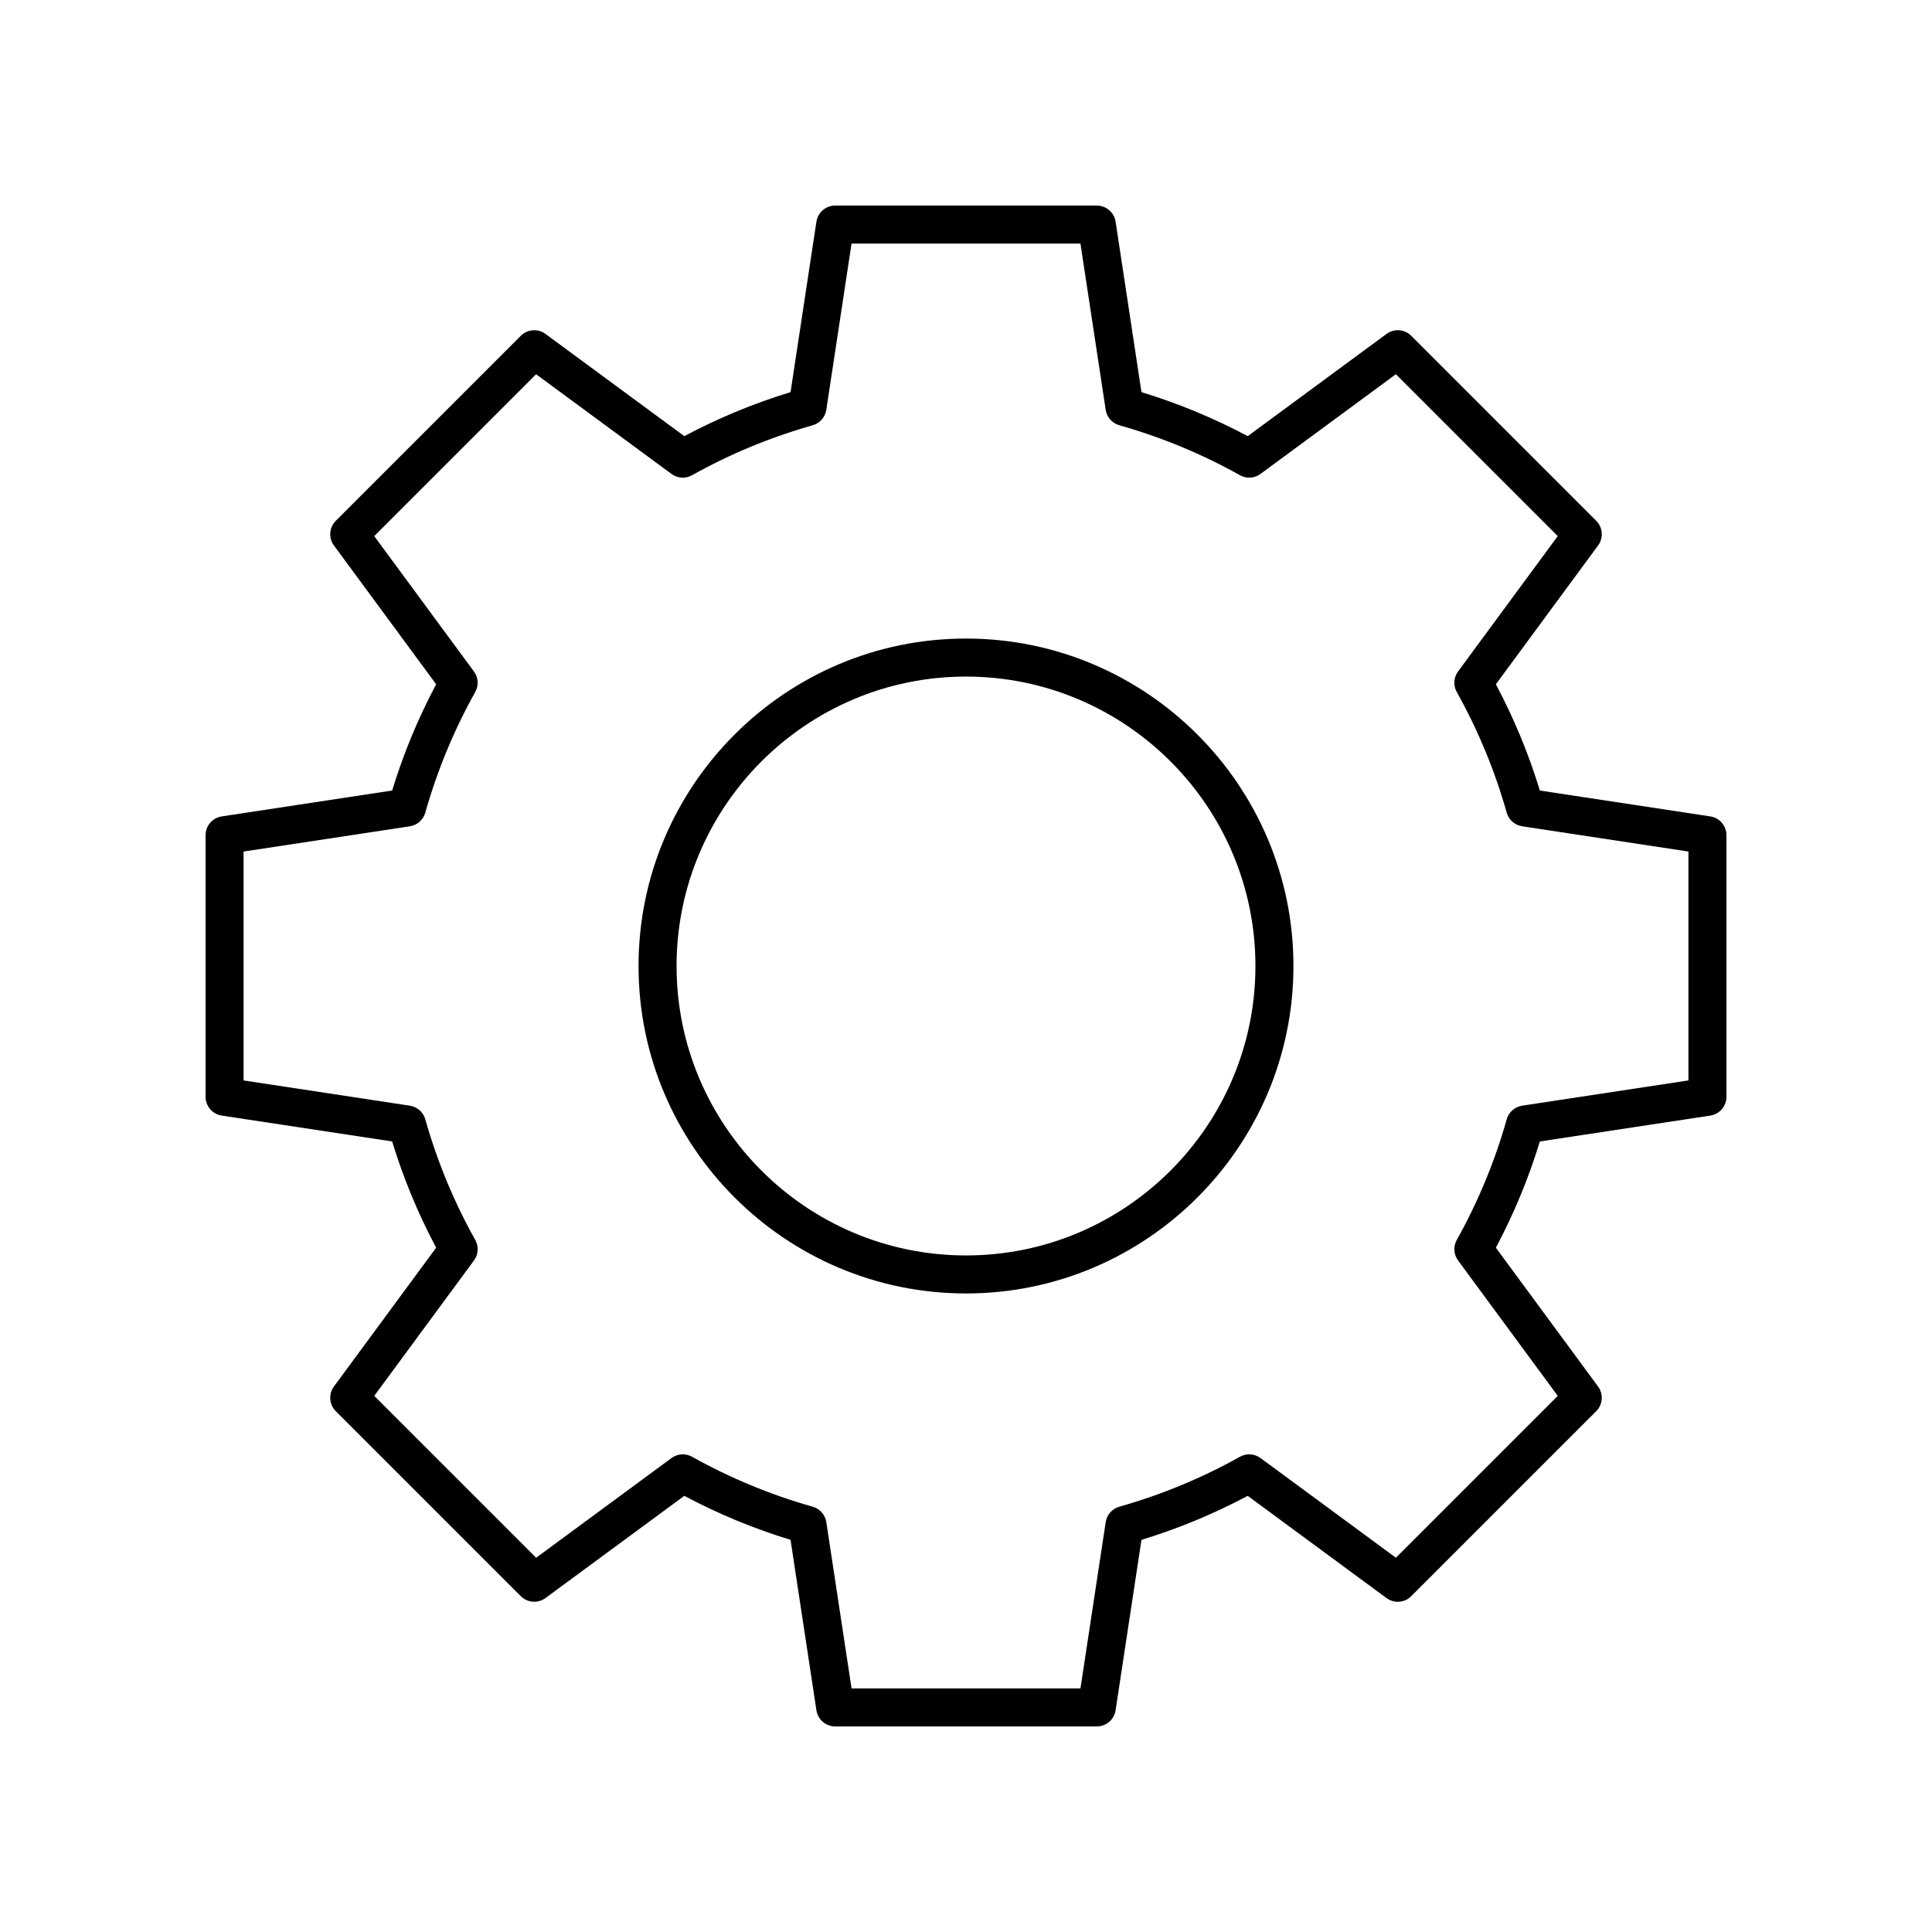
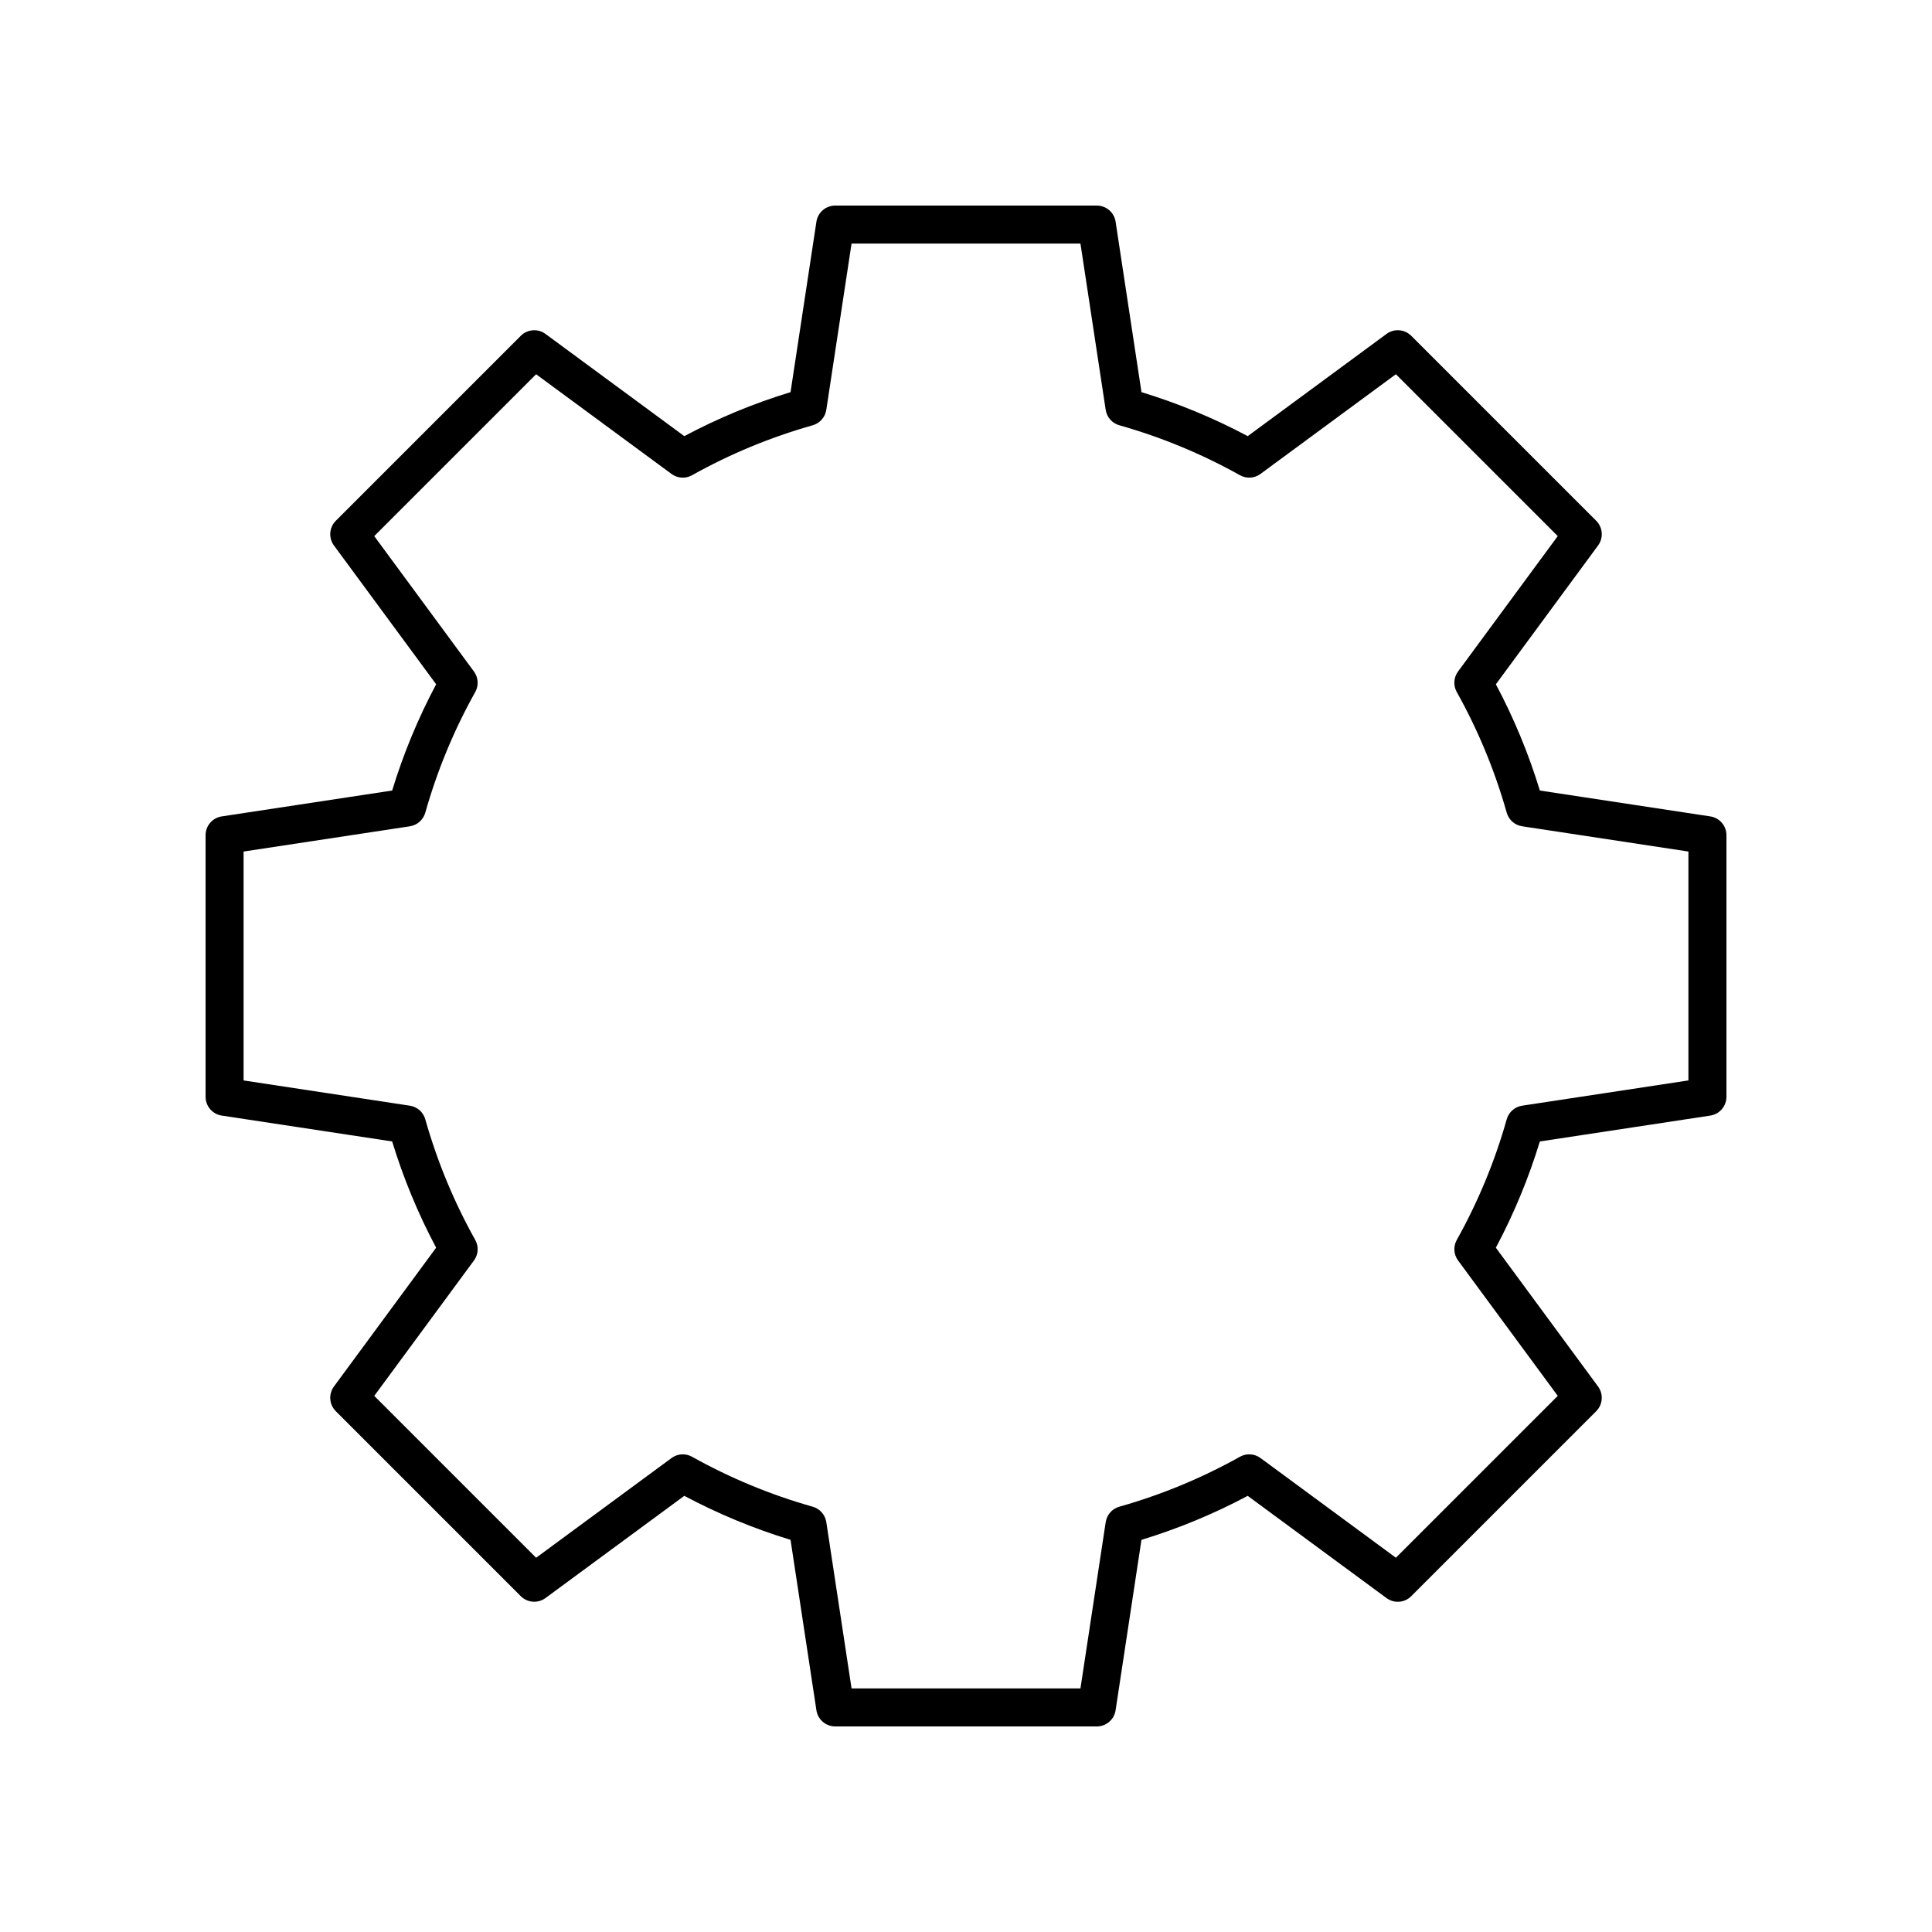
<svg xmlns="http://www.w3.org/2000/svg" fill="#000000" width="800px" height="800px" version="1.1" viewBox="144 144 512 512">
  <g>
    <path d="m202.76 439.64 45.164 6.856c2.977 9.746 6.887 19.191 11.66 28.156l-27.086 36.785c-1.477 2.004-1.266 4.789 0.496 6.547l49.02 49.02c1.758 1.758 4.543 1.969 6.547 0.496l36.785-27.086c8.965 4.773 18.41 8.684 28.156 11.66l6.856 45.164c0.375 2.465 2.492 4.285 4.981 4.285h69.324c2.488 0 4.609-1.82 4.981-4.281l6.856-45.164c9.746-2.977 19.191-6.887 28.156-11.66l36.785 27.086c2.012 1.484 4.789 1.27 6.547-0.496l49.02-49.02c1.762-1.762 1.969-4.543 0.496-6.547l-27.086-36.785c4.773-8.965 8.684-18.41 11.66-28.156l45.164-6.856c2.465-0.375 4.285-2.496 4.285-4.984v-69.324c0-2.488-1.82-4.609-4.281-4.981l-45.164-6.856c-2.977-9.746-6.887-19.191-11.66-28.156l27.086-36.785c1.477-2.004 1.266-4.789-0.496-6.547l-49.02-49.02c-1.766-1.762-4.543-1.98-6.547-0.496l-36.785 27.086c-8.965-4.773-18.41-8.684-28.156-11.66l-6.856-45.164c-0.375-2.461-2.496-4.281-4.984-4.281h-69.324c-2.488 0-4.609 1.82-4.981 4.281l-6.856 45.164c-9.746 2.977-19.191 6.887-28.156 11.66l-36.785-27.086c-2-1.48-4.789-1.262-6.547 0.496l-49.02 49.02c-1.762 1.762-1.969 4.543-0.496 6.547l27.086 36.785c-4.773 8.965-8.684 18.41-11.66 28.156l-45.164 6.856c-2.461 0.375-4.281 2.492-4.281 4.981v69.324c0 2.488 1.82 4.609 4.281 4.981zm5.793-69.973 44.055-6.688c1.957-0.297 3.555-1.707 4.094-3.609 3.152-11.148 7.609-21.906 13.238-31.969 0.965-1.723 0.832-3.856-0.34-5.445l-26.422-35.883 42.895-42.895 35.883 26.422c1.59 1.176 3.723 1.309 5.445 0.34 10.062-5.633 20.82-10.086 31.969-13.238 1.902-0.539 3.312-2.137 3.609-4.094l6.691-44.059h60.66l6.688 44.055c0.297 1.957 1.707 3.555 3.609 4.094 11.148 3.152 21.906 7.609 31.969 13.238 1.723 0.965 3.852 0.84 5.445-0.34l35.883-26.422 42.895 42.895-26.422 35.883c-1.172 1.59-1.305 3.723-0.34 5.445 5.633 10.062 10.086 20.82 13.238 31.969 0.539 1.902 2.137 3.312 4.094 3.609l44.059 6.691v60.66l-44.055 6.688c-1.957 0.297-3.555 1.707-4.094 3.609-3.152 11.148-7.609 21.906-13.238 31.969-0.965 1.723-0.832 3.856 0.34 5.445l26.422 35.883-42.895 42.895-35.883-26.422c-1.59-1.172-3.723-1.305-5.445-0.34-10.062 5.633-20.82 10.086-31.969 13.238-1.902 0.539-3.312 2.137-3.609 4.094l-6.691 44.059h-60.66l-6.688-44.055c-0.297-1.957-1.707-3.555-3.609-4.094-11.148-3.152-21.906-7.609-31.969-13.238-1.723-0.965-3.852-0.836-5.445 0.34l-35.883 26.422-42.895-42.895 26.422-35.883c1.172-1.59 1.305-3.723 0.34-5.445-5.633-10.062-10.086-20.82-13.238-31.969-0.539-1.902-2.137-3.312-4.094-3.609l-44.059-6.691z" />
-     <path d="m400 486.78c47.848 0 86.777-38.93 86.777-86.777 0-47.852-38.93-86.781-86.777-86.781-47.852 0-86.781 38.93-86.781 86.781 0 47.848 38.93 86.777 86.781 86.777zm0-163.48c42.293 0 76.703 34.406 76.703 76.703 0 42.293-34.41 76.703-76.703 76.703-42.297 0-76.703-34.41-76.703-76.703 0-42.297 34.406-76.703 76.703-76.703z" />
  </g>
</svg>